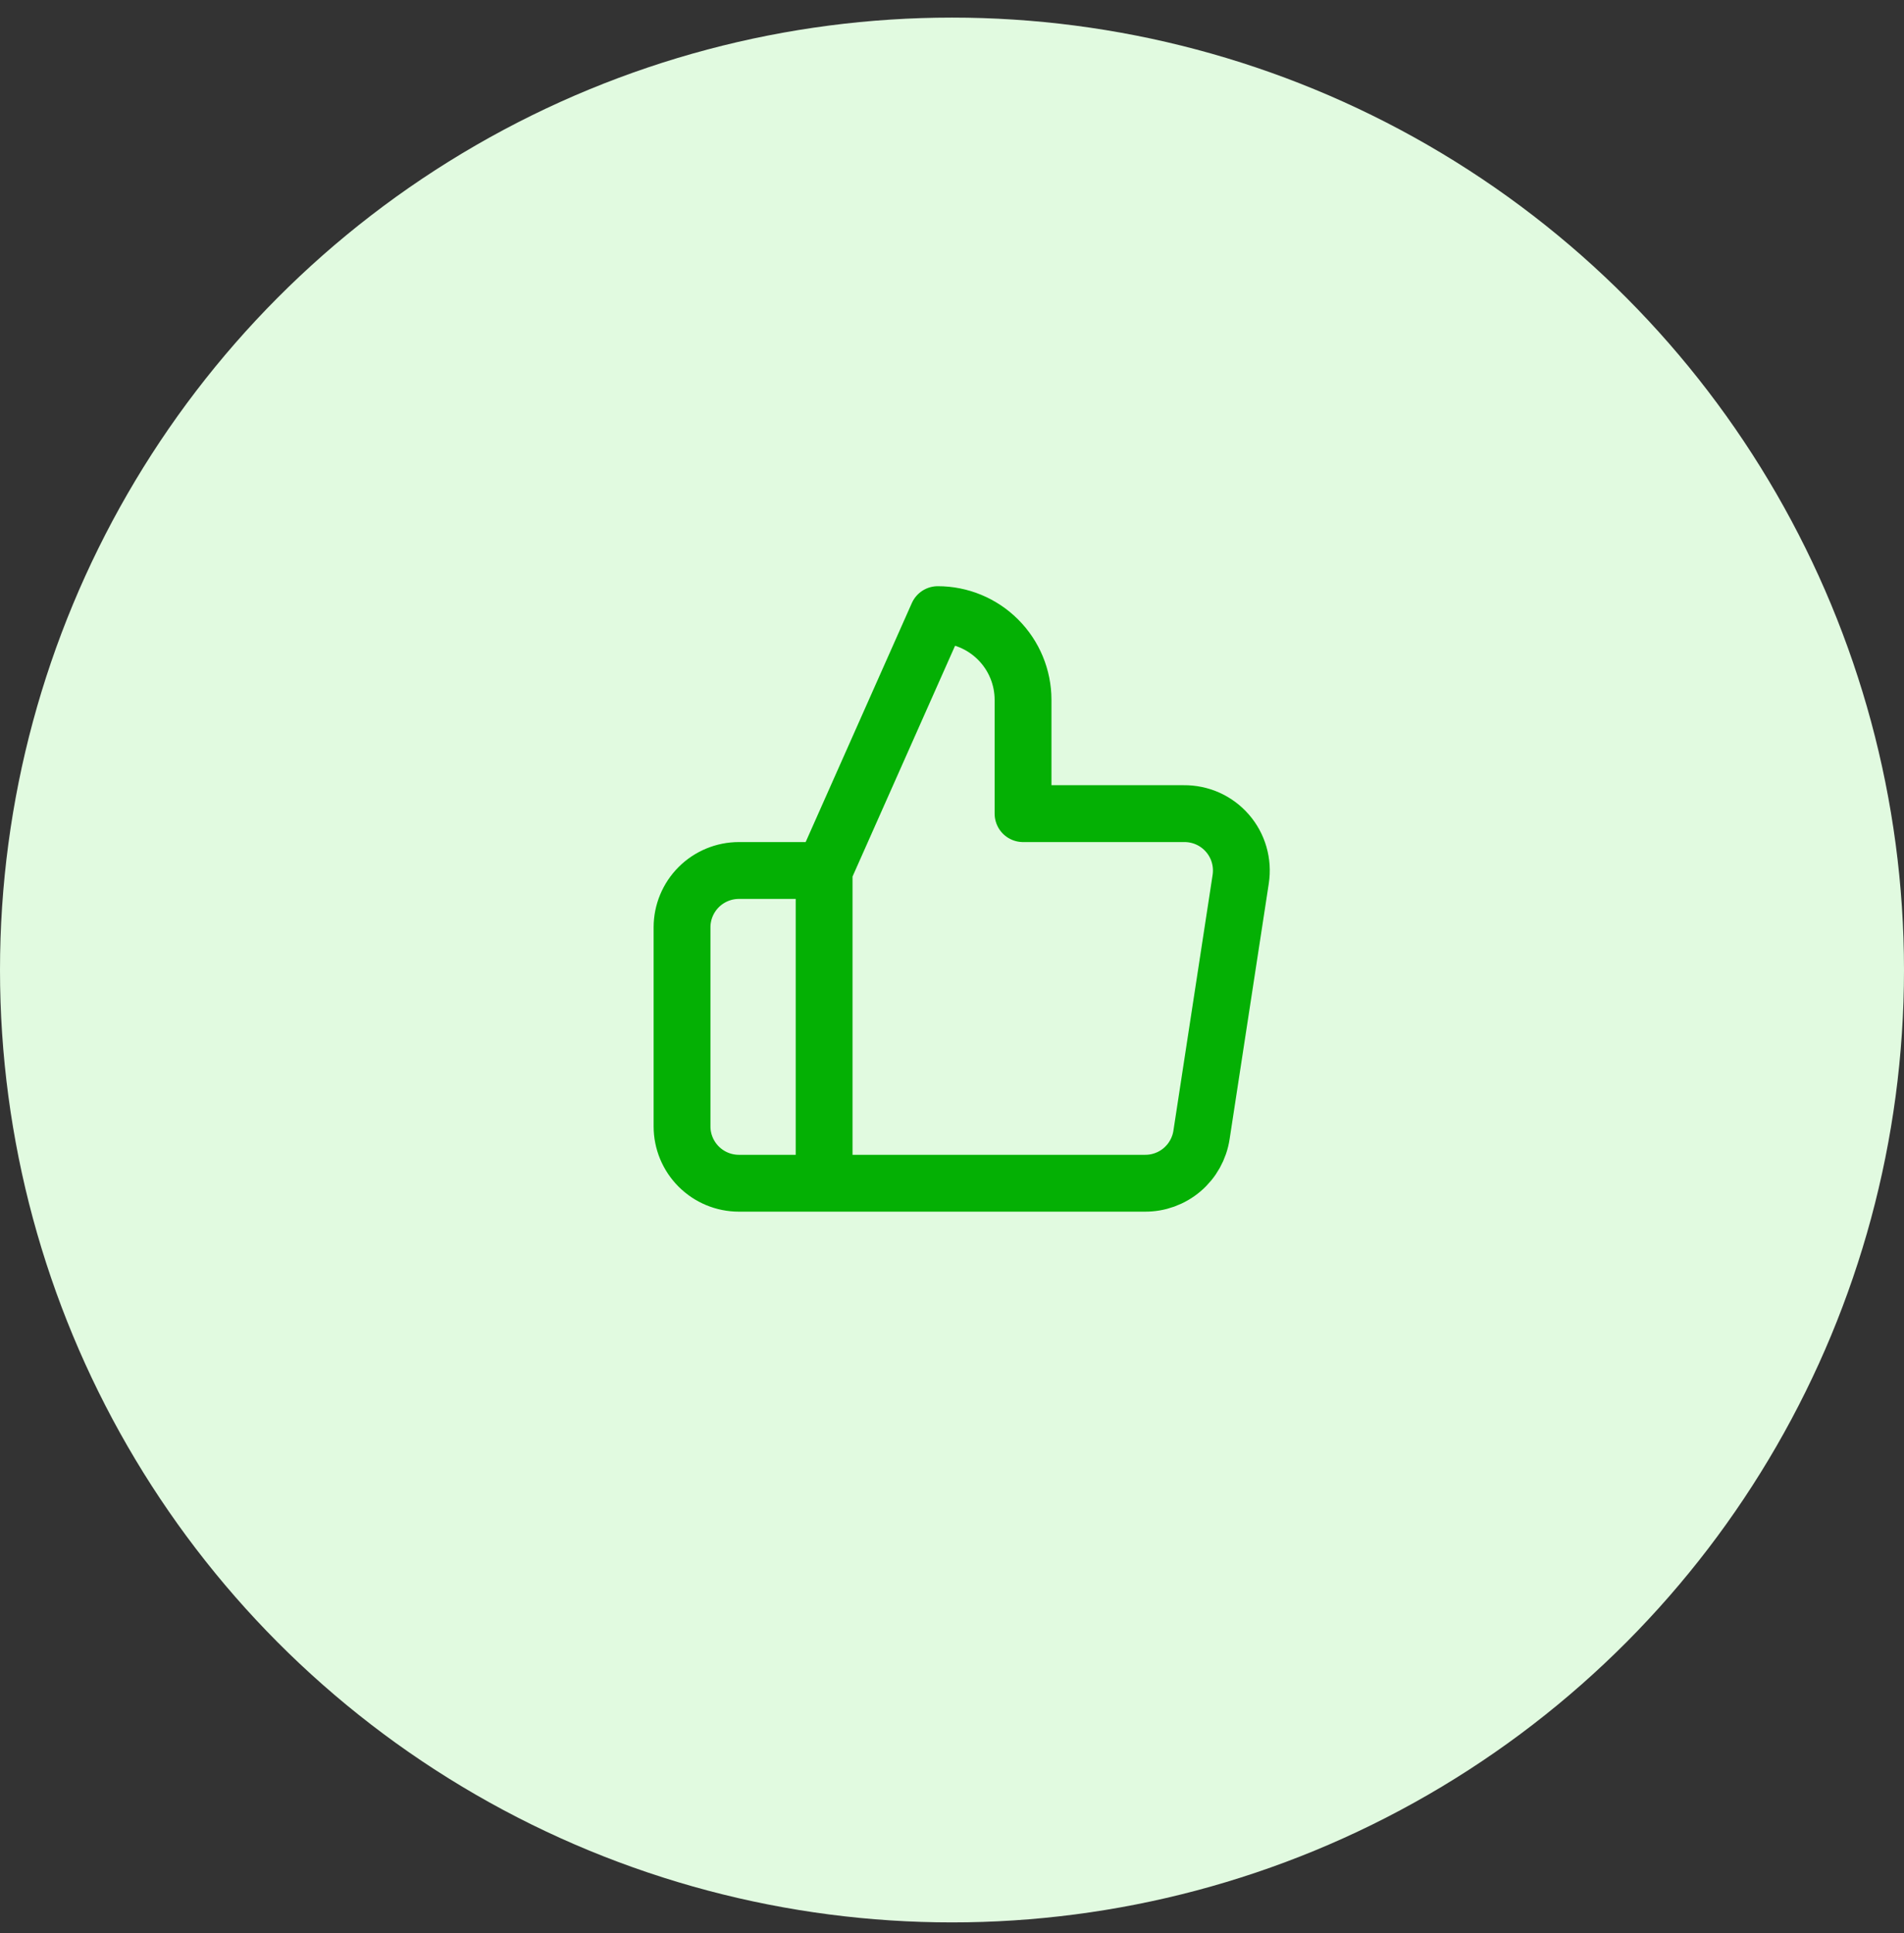
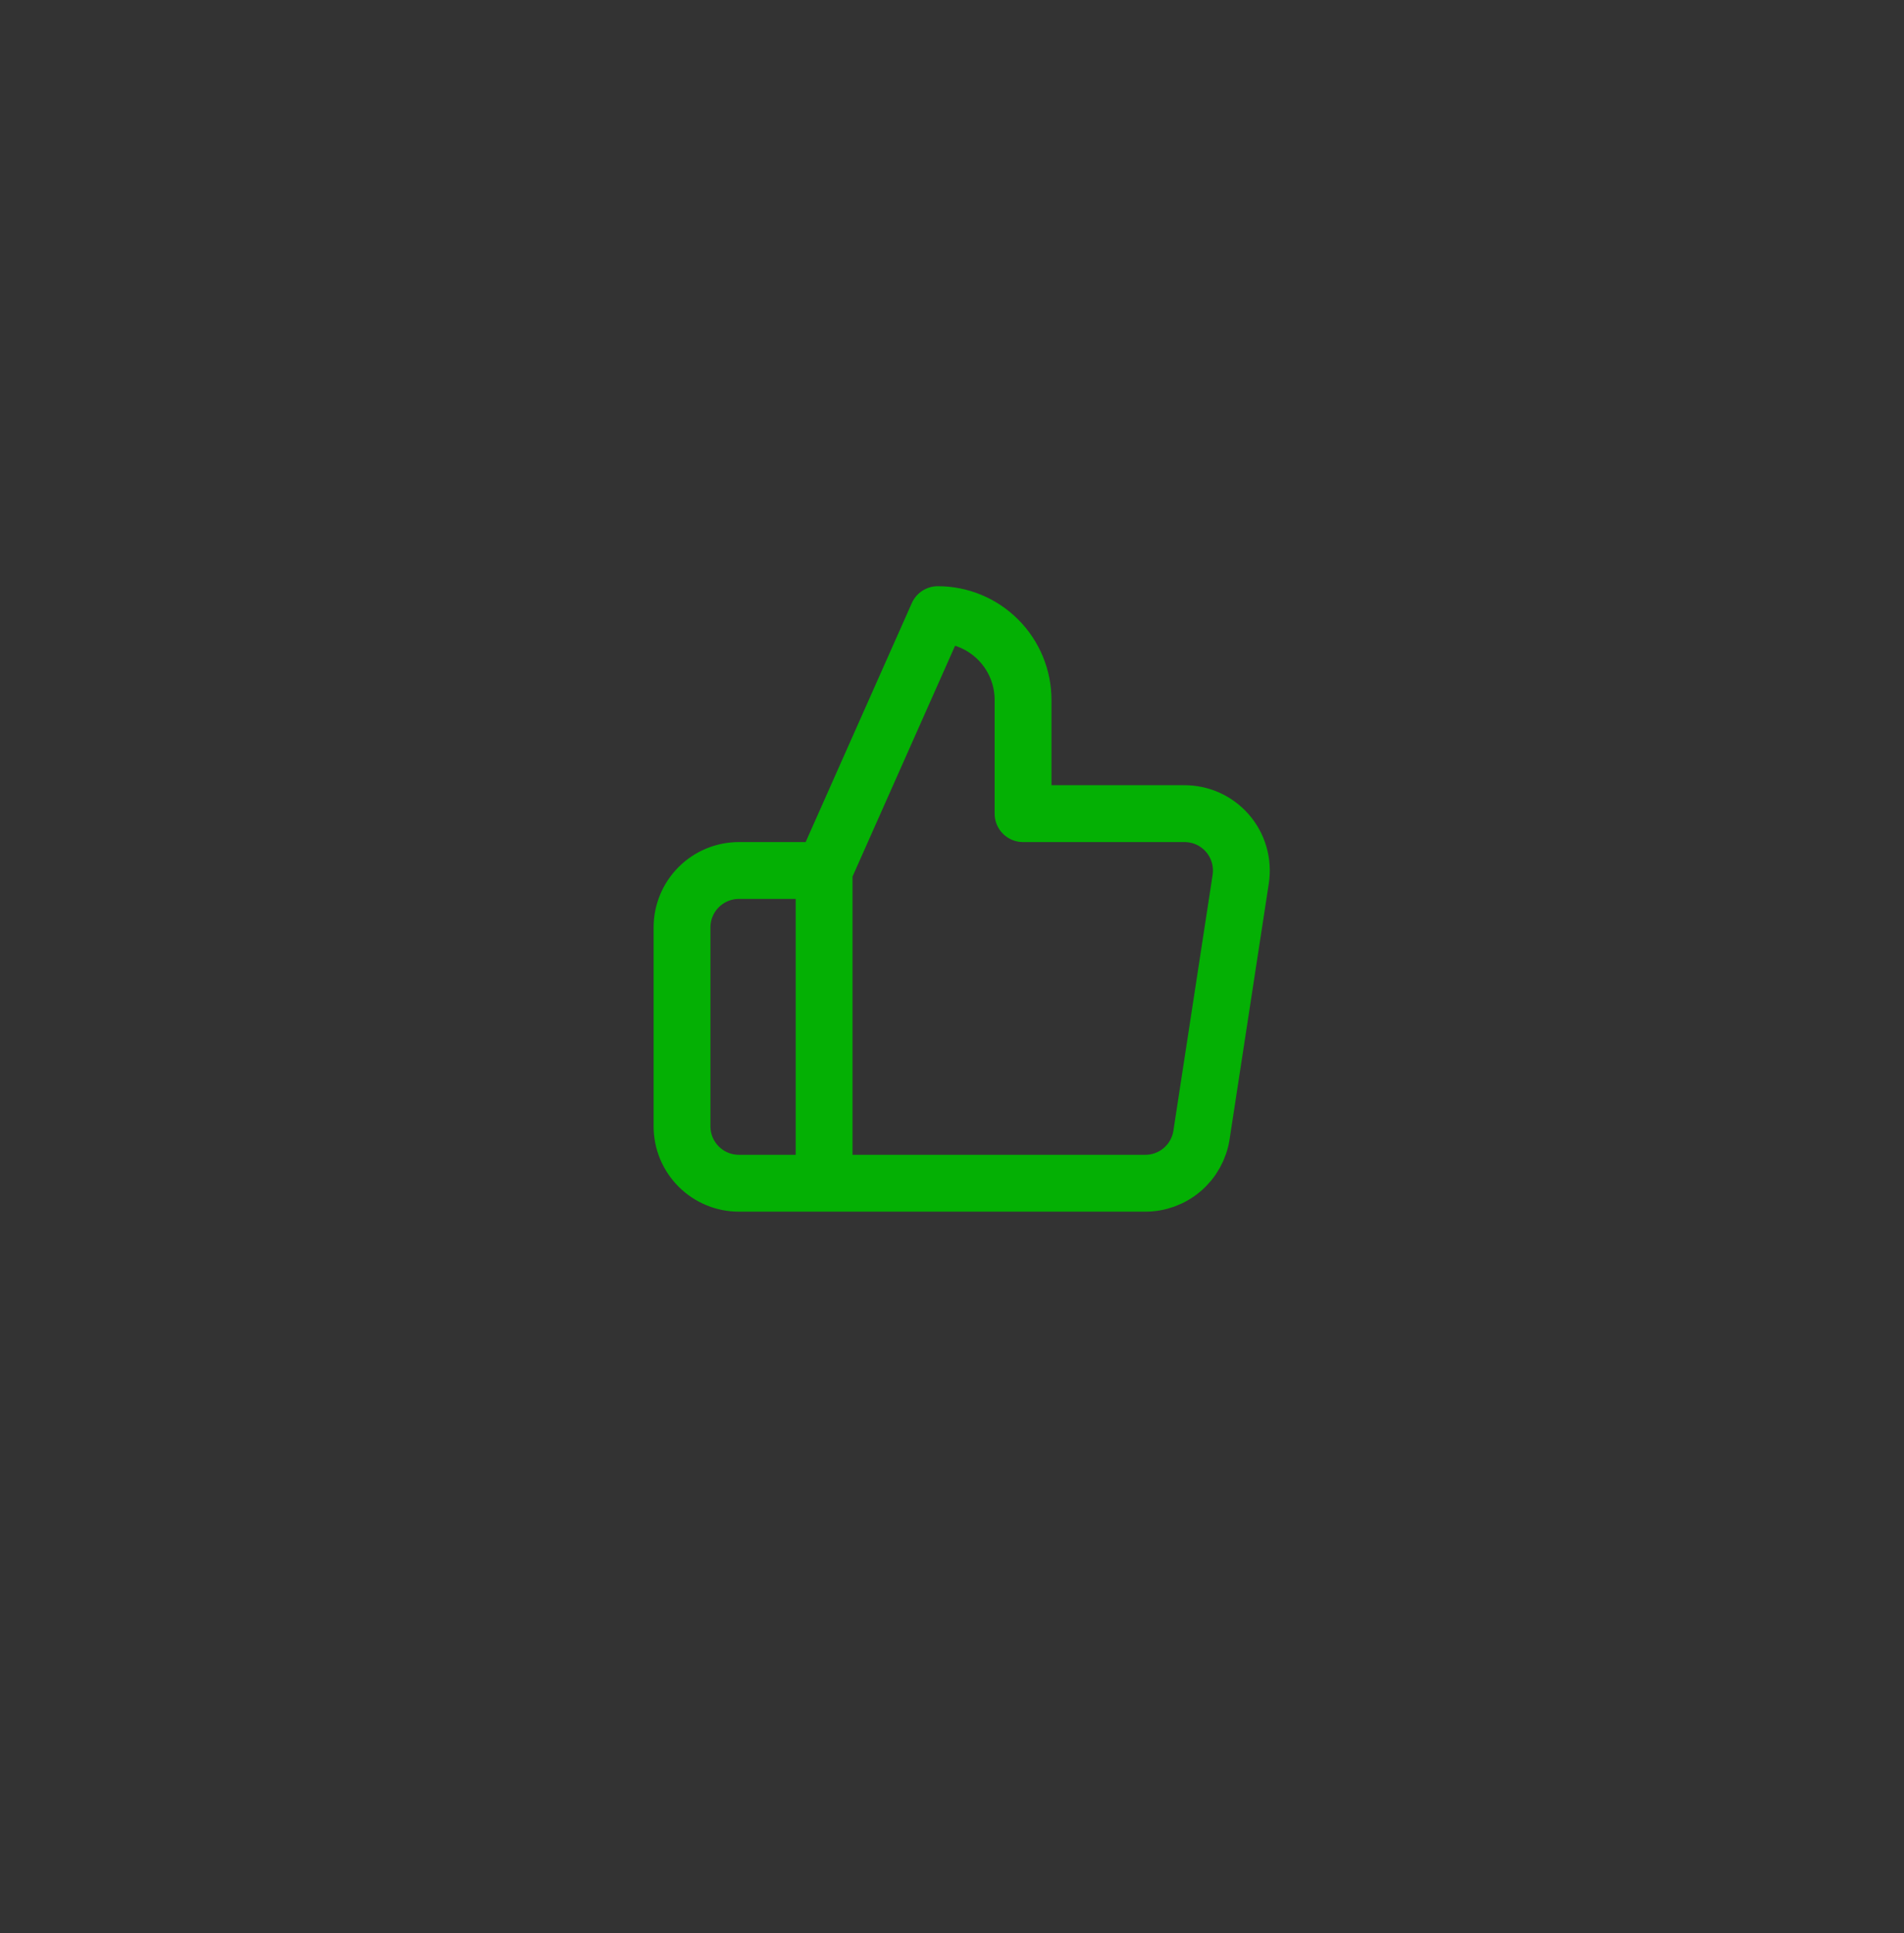
<svg xmlns="http://www.w3.org/2000/svg" width="67" height="68" viewBox="0 0 67 68" fill="none">
  <rect x="0" y="0" width="67" height="68" fill="#333333" stroke="none" />
-   <circle cx="33.5" cy="34.119" r="33.5" fill="#E1FAE0" />
  <path d="M29 41.619H26C25.47 41.619 24.961 41.408 24.586 41.033C24.211 40.658 24 40.15 24 39.619V32.619C24 32.089 24.211 31.58 24.586 31.205C24.961 30.83 25.47 30.619 26 30.619H29M36 28.619V24.619C36 23.823 35.684 23.06 35.121 22.498C34.559 21.935 33.796 21.619 33 21.619L29 30.619V41.619H40.28C40.762 41.625 41.23 41.456 41.598 41.143C41.965 40.831 42.208 40.396 42.28 39.919L43.66 30.919C43.703 30.633 43.684 30.34 43.603 30.061C43.523 29.783 43.382 29.525 43.192 29.307C43.002 29.088 42.766 28.913 42.502 28.794C42.237 28.676 41.95 28.616 41.66 28.619H36Z" stroke="#04B004" stroke-width="2" stroke-linecap="round" stroke-linejoin="round" />
</svg>